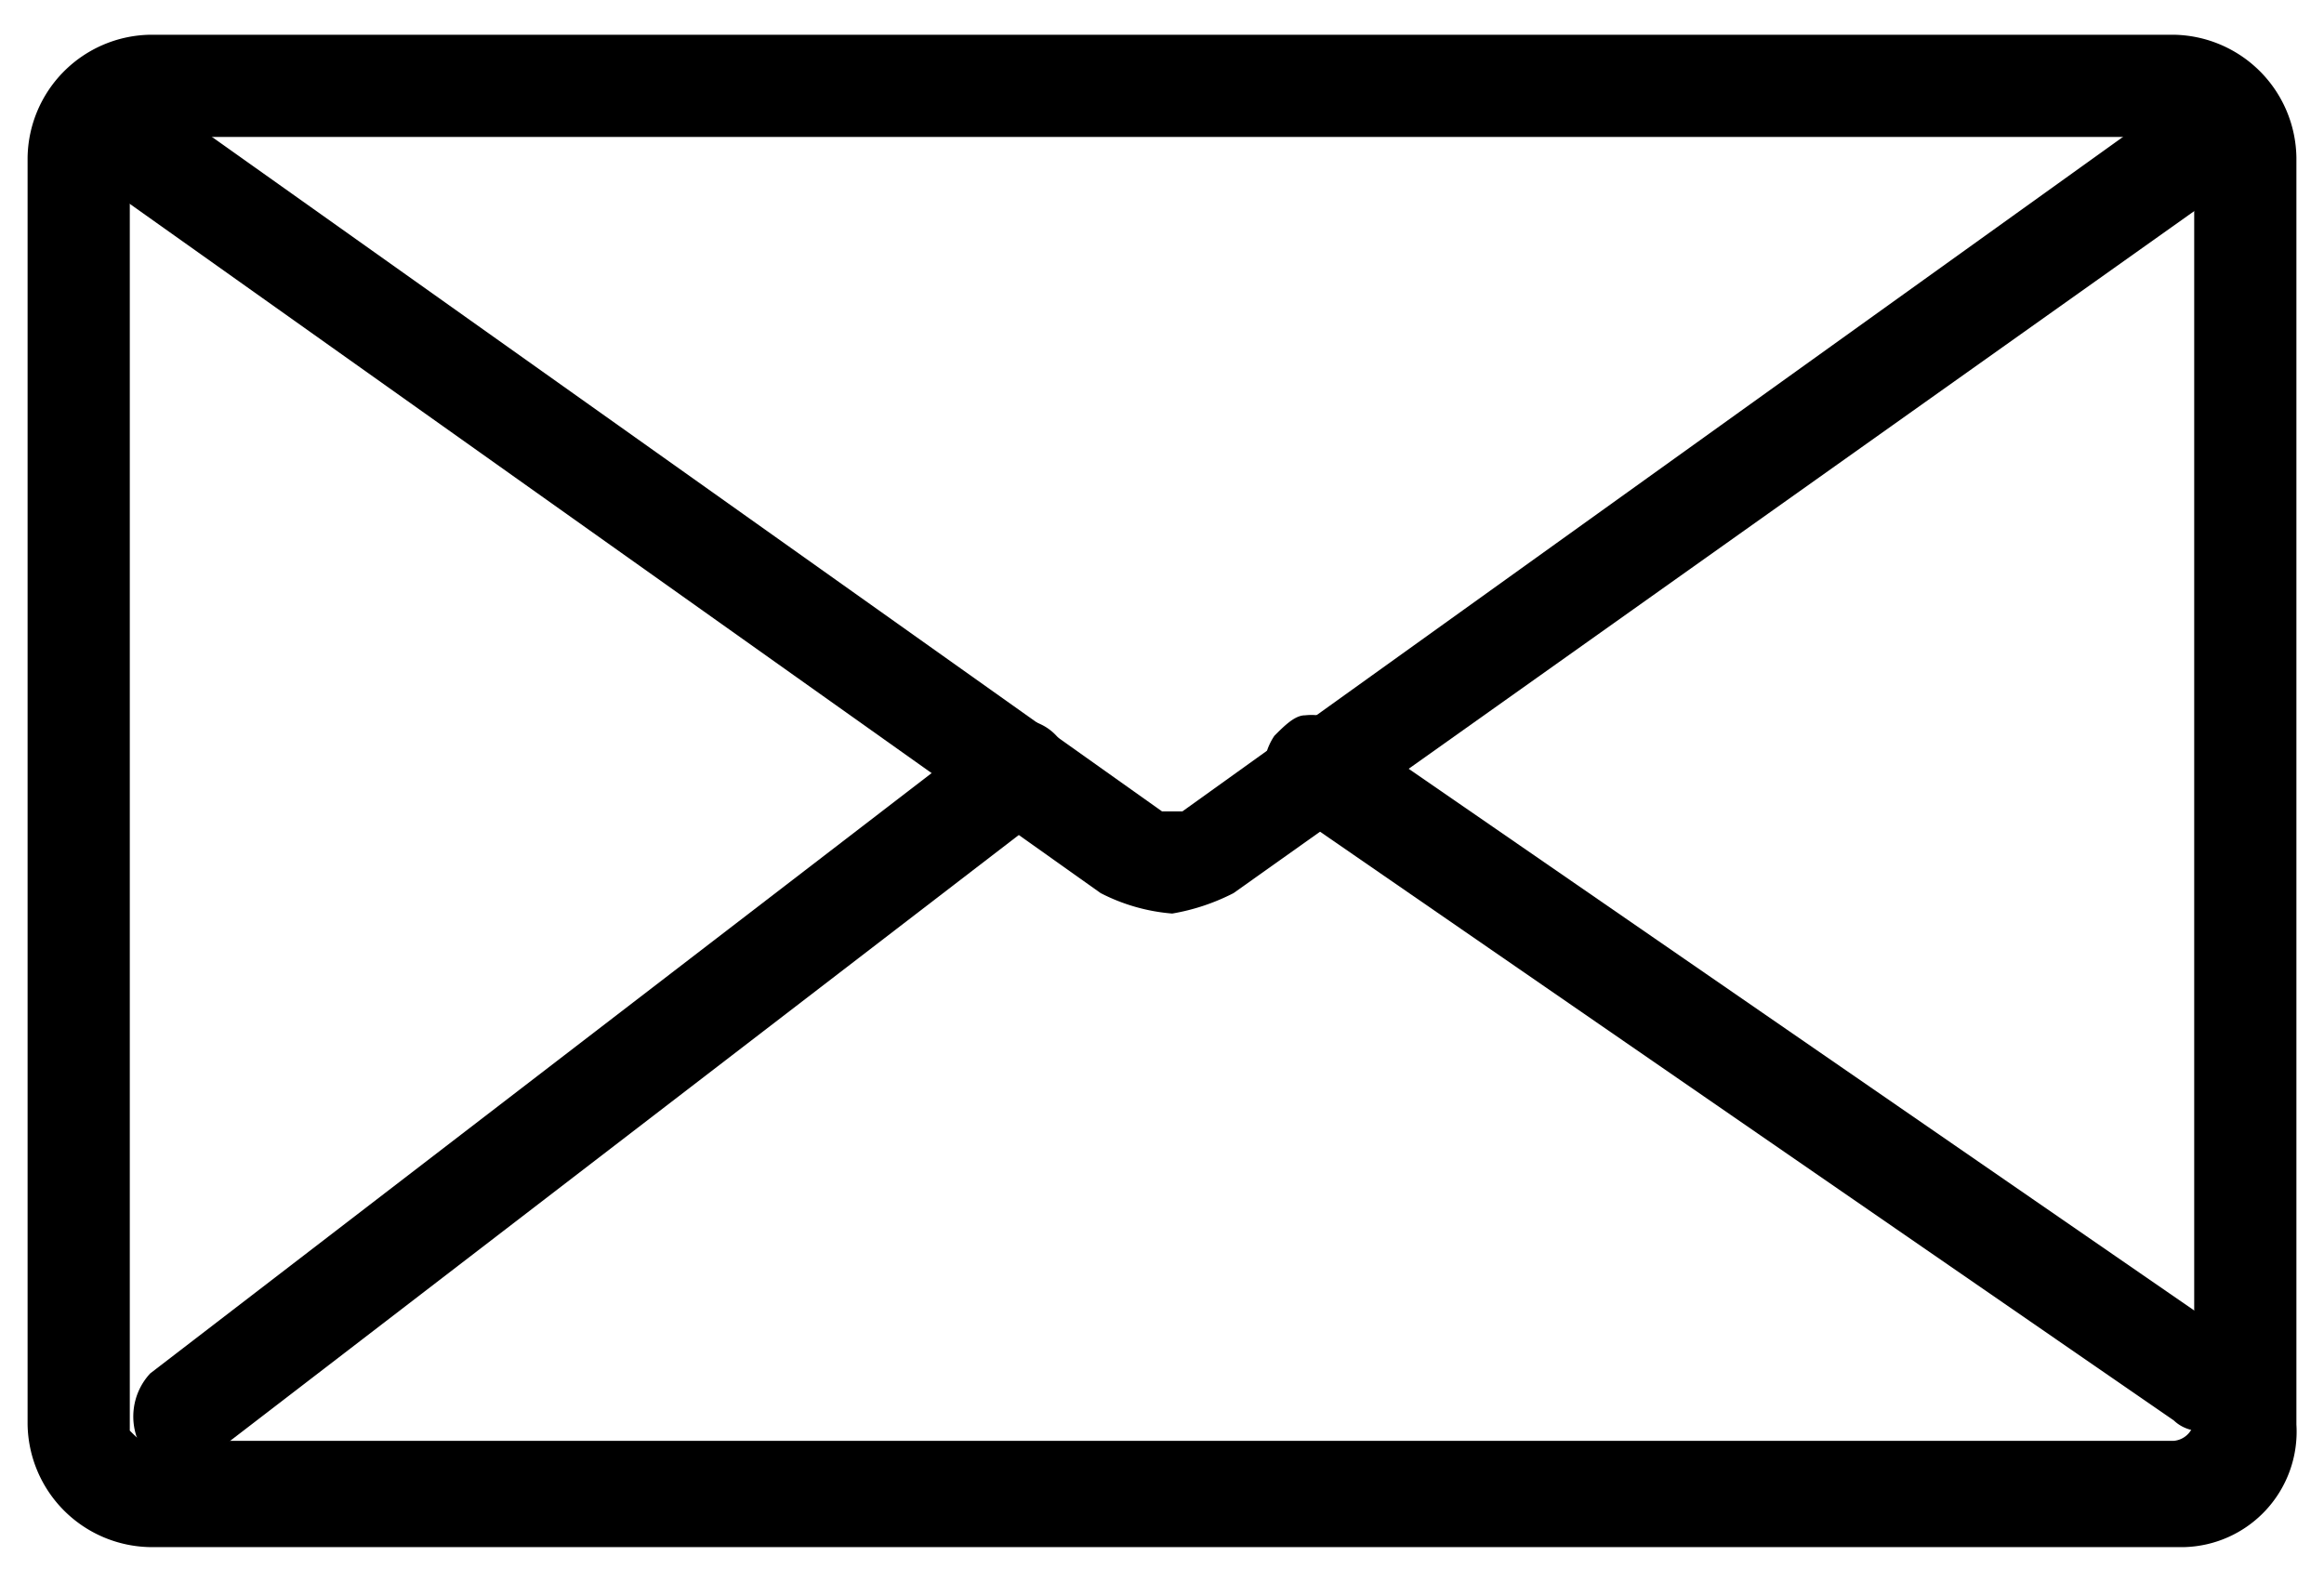
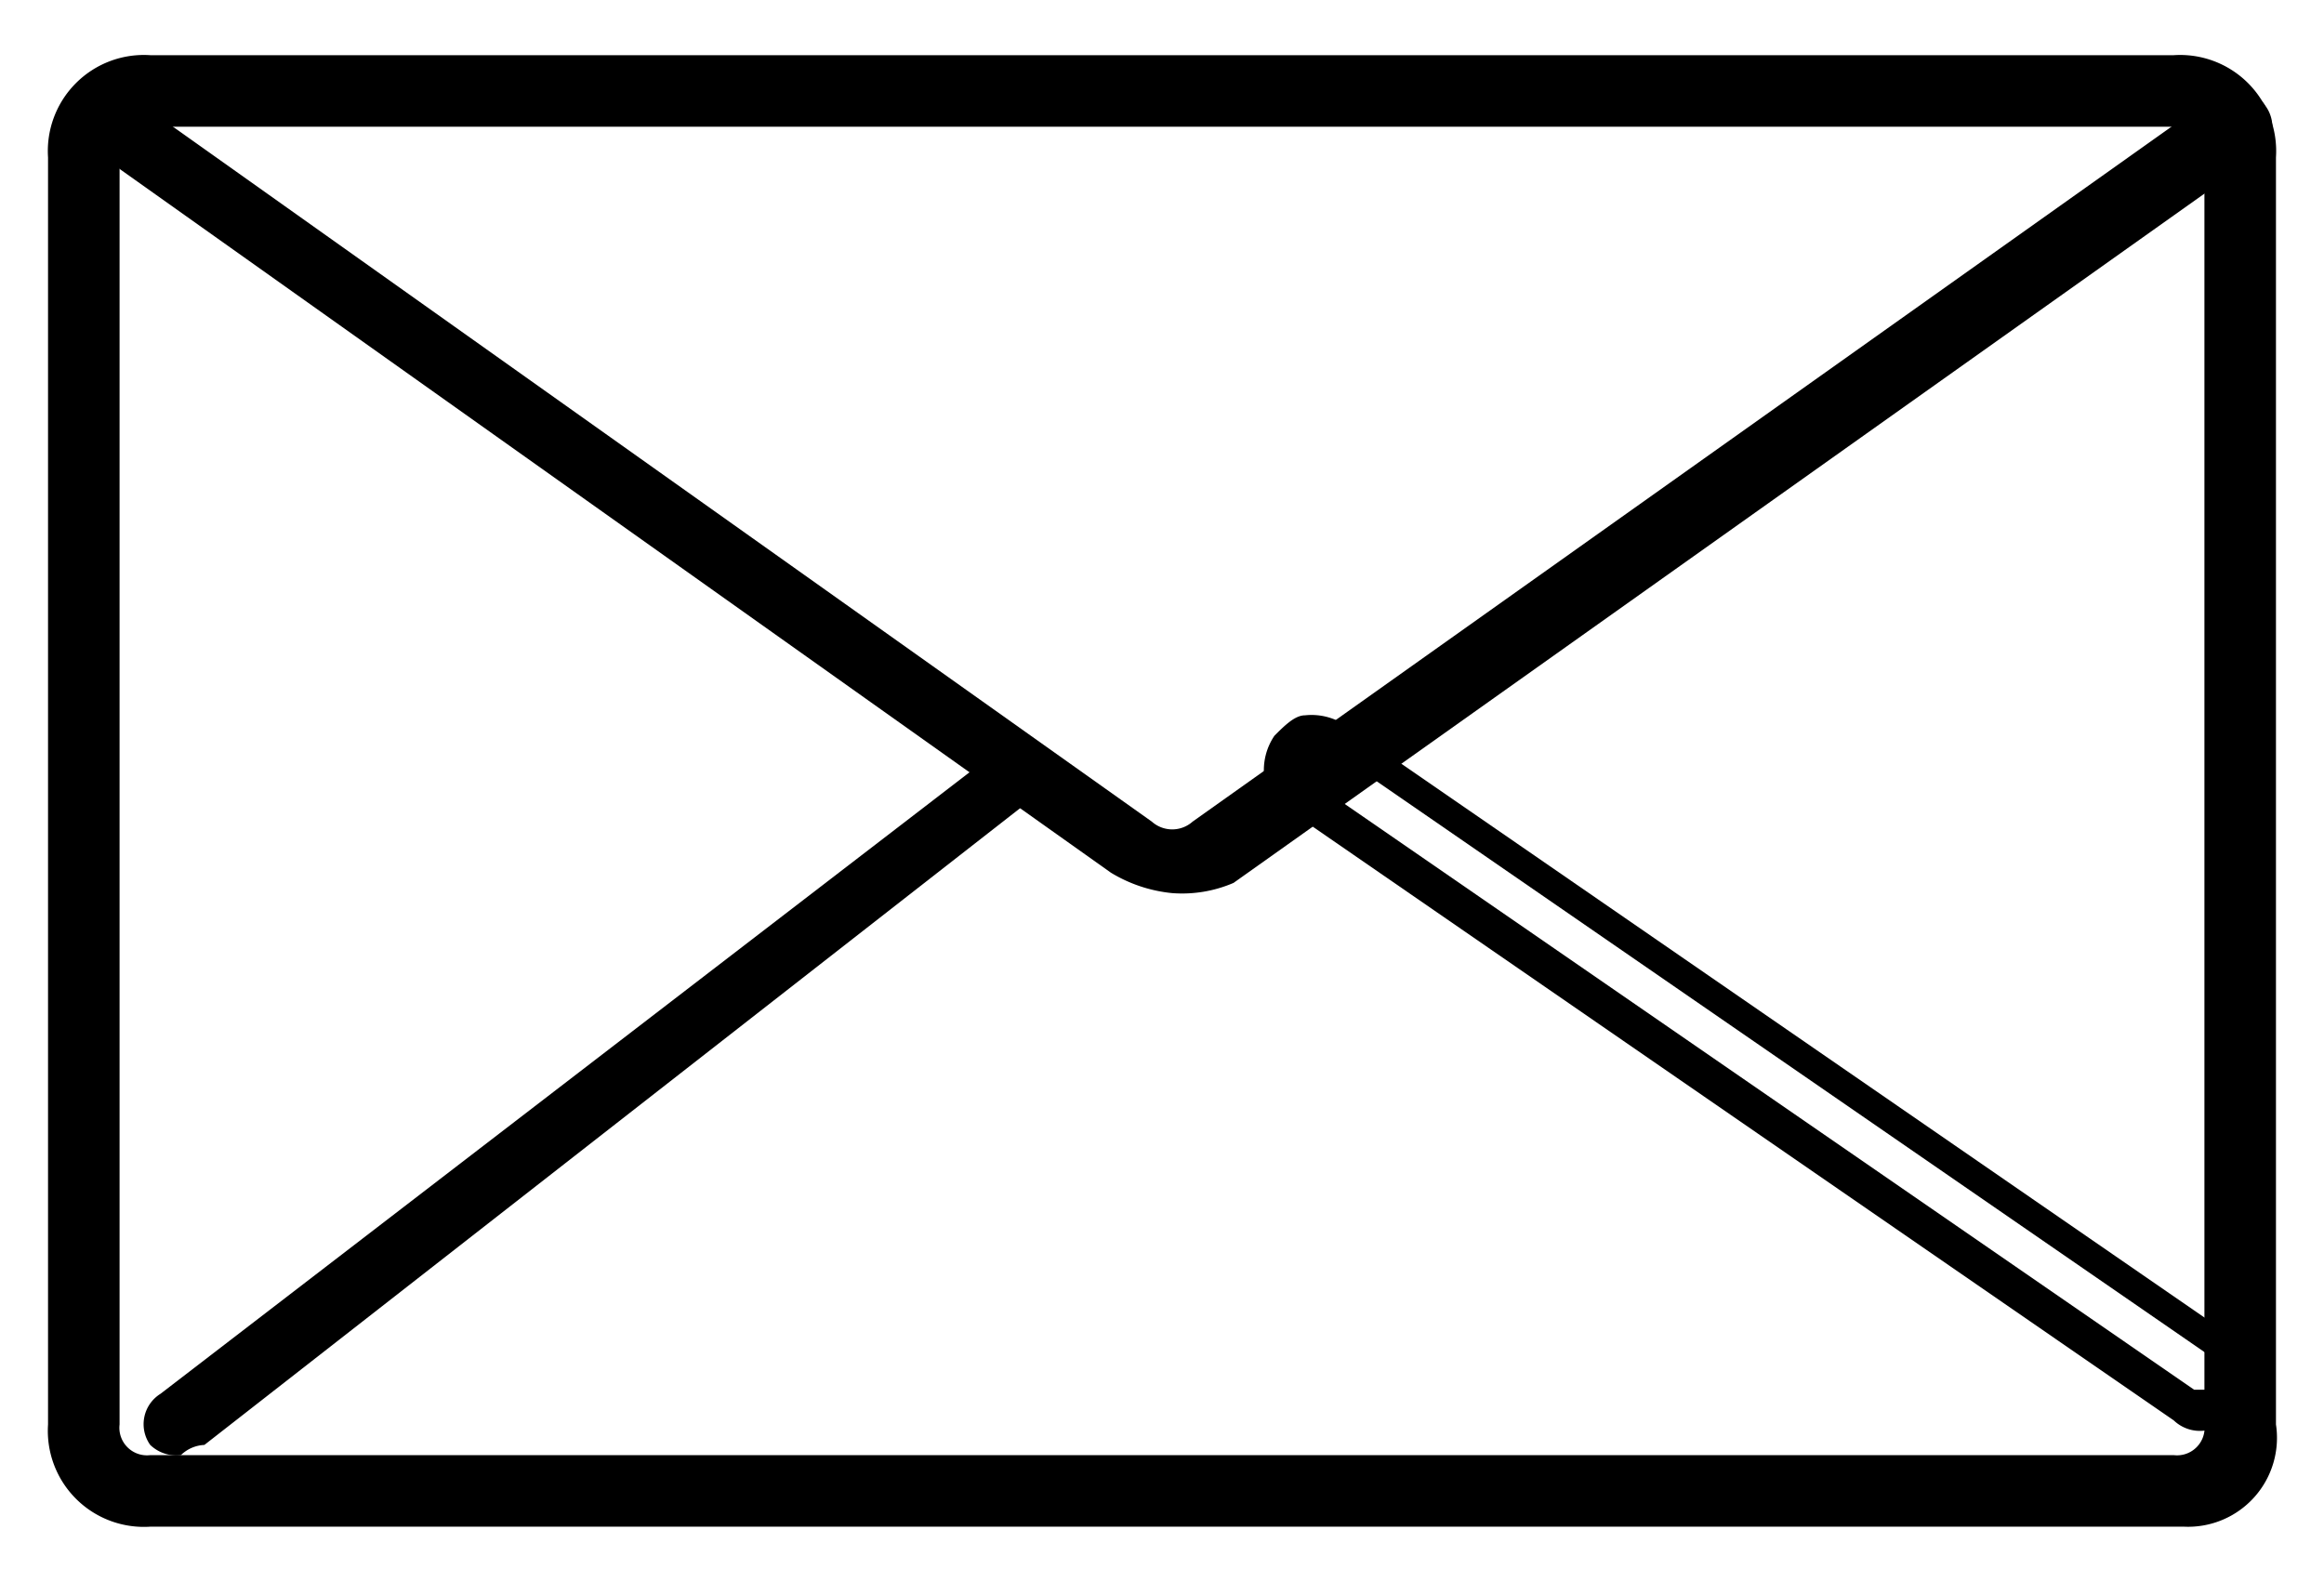
<svg xmlns="http://www.w3.org/2000/svg" id="Ebene_1" data-name="Ebene 1" viewBox="0 0 22.74 15.48">
  <defs>
    <style>.cls-1{fill:#000;}</style>
  </defs>
  <path class="cls-1" d="M11.47,8.74a1.42,1.42,0,0,1-.6-.2l-10-7.1c-.1-.1-.2-.3,0-.4s.2-.2.4-.1l10,7.1a.3.3,0,0,0,.4,0l10-7.1a.35.35,0,0,1,.5.1.35.35,0,0,1-.1.5l-10,7.1A1.27,1.27,0,0,1,11.47,8.74Z" />
-   <path class="cls-1" d="M11.47,8.94a1.85,1.85,0,0,1-.7-.2l-10-7.1c-.1-.1-.2-.2-.2-.3a.6.6,0,0,1,.1-.4c.1-.1.2-.2.3-.2a.6.6,0,0,1,.4.1l10,7.1h.2l9.9-7.1c.1-.1.2-.1.4-.1s.3.1.3.2.1.2.1.4-.1.3-.2.3l-10,7.1A2.07,2.07,0,0,1,11.47,8.94ZM1.07,1h0l-.2.2a.1.1,0,0,0,.1.1l10,7.1a.76.76,0,0,0,.5.2c.2,0,.3,0,.4-.1l10-7.1v-.2a.1.1,0,0,1-.1-.1h-.1l-10,7.1a.64.64,0,0,1-.6,0l-10-7.1C1.17,1,1.07,1,1.07,1Z" />
-   <path class="cls-1" d="M21.57,13.84c-.1,0-.1,0-.2-.1l-8.7-6c-.2-.1-.2-.3-.1-.5a.64.64,0,0,1,.6,0l8.7,6c.2.1.2.3.1.5A.76.76,0,0,1,21.57,13.84Z" />
  <path class="cls-1" d="M21.57,14a.37.37,0,0,1-.3-.1l-8.7-6c-.1-.1-.2-.2-.2-.3a.6.6,0,0,1,.1-.4c.1-.1.2-.2.3-.2a.6.6,0,0,1,.4.1l8.7,6c.1.1.2.2.2.3a.6.6,0,0,1-.1.4h0C21.87,14,21.77,14,21.57,14Zm-8.7-6.7h0l-.2.2a.1.1,0,0,0,.1.1l8.7,6h.1c.1,0,.1,0,.2-.1v-.1a.1.1,0,0,0-.1-.1l-8.7-6Z" />
  <path class="cls-1" d="M1.77,14.24a.37.37,0,0,1-.3-.1.35.35,0,0,1,.1-.5l8.2-6.3c.1-.2.3-.1.4,0a.35.35,0,0,1-.1.5L2,14.14A.35.35,0,0,0,1.77,14.24Z" />
-   <path class="cls-1" d="M1.77,14.34a.52.52,0,0,1-.4-.2.62.62,0,0,1,.1-.7l8.2-6.3a.5.5,0,0,1,.6.8l-8.2,6.3A.37.37,0,0,1,1.77,14.34Zm8.2-7c-.1,0-.1.1,0,0l-8.3,6.4c-.1,0-.1.2,0,.2a.14.14,0,0,0,.2,0l8.2-6.3c.1,0,.1-.2,0-.2Z" />
  <path class="cls-1" d="M21.37,14.94H1.47a.94.94,0,0,1-1-1V1.54a.94.94,0,0,1,1-1h19.8a.94.94,0,0,1,1,1v12.4A.87.87,0,0,1,21.37,14.94ZM1.47,1.24a.27.27,0,0,0-.3.3v12.4a.27.27,0,0,0,.3.3h19.8a.27.27,0,0,0,.3-.3V1.54a.27.27,0,0,0-.3-.3Z" />
-   <path class="cls-1" d="M21.37,15.14H1.47a1.22,1.22,0,0,1-1.2-1.2V1.54A1.22,1.22,0,0,1,1.47.34h19.8a1.22,1.22,0,0,1,1.2,1.2v12.4A1.13,1.13,0,0,1,21.37,15.14ZM1.47.74a.86.86,0,0,0-.8.8v12.4a.74.74,0,0,0,.8.8h19.8a.86.86,0,0,0,.8-.8V1.54a.74.74,0,0,0-.8-.8Zm19.9,13.8H1.47A.47.47,0,0,1,1,14V1.54a.47.47,0,0,1,.5-.5h19.8a.47.47,0,0,1,.5.5v12.4A.44.44,0,0,1,21.37,14.54ZM1.47,1.44a.22.22,0,0,0-.2.2V14c.1.1.1.1.2.1h19.8a.22.22,0,0,0,.2-.2V1.54a.22.22,0,0,0-.2-.2H1.47Z" />
</svg>